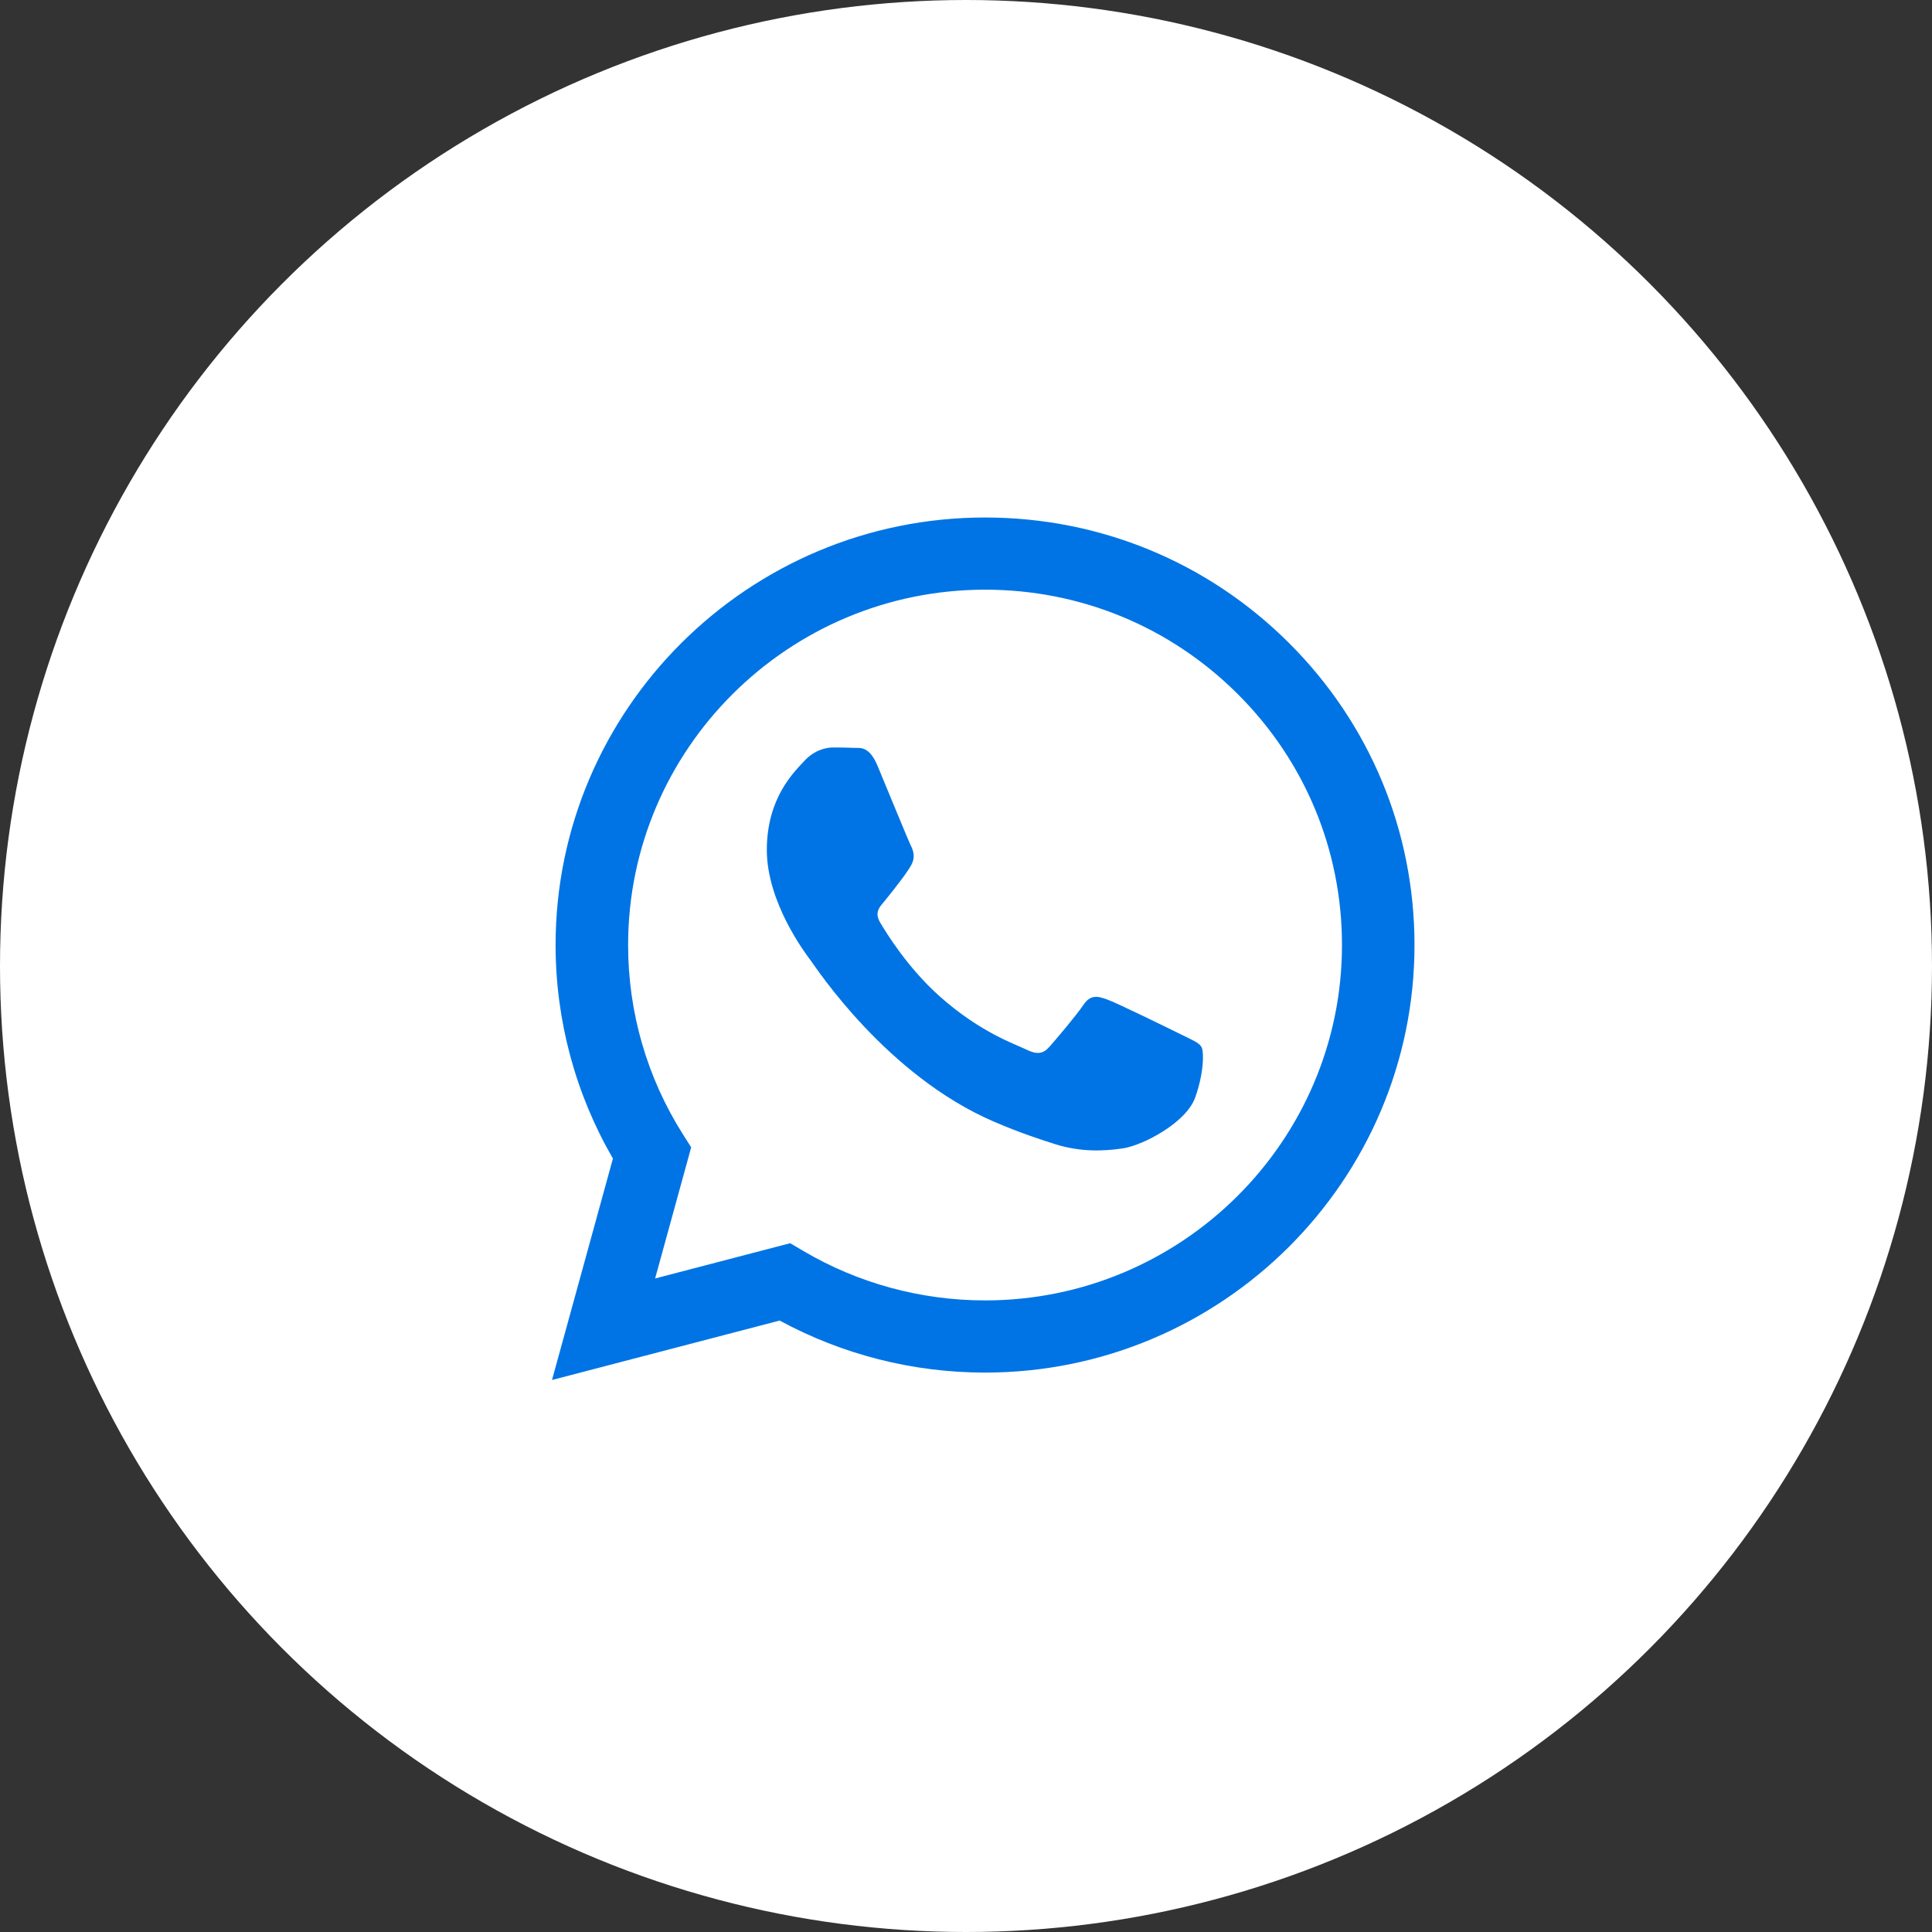
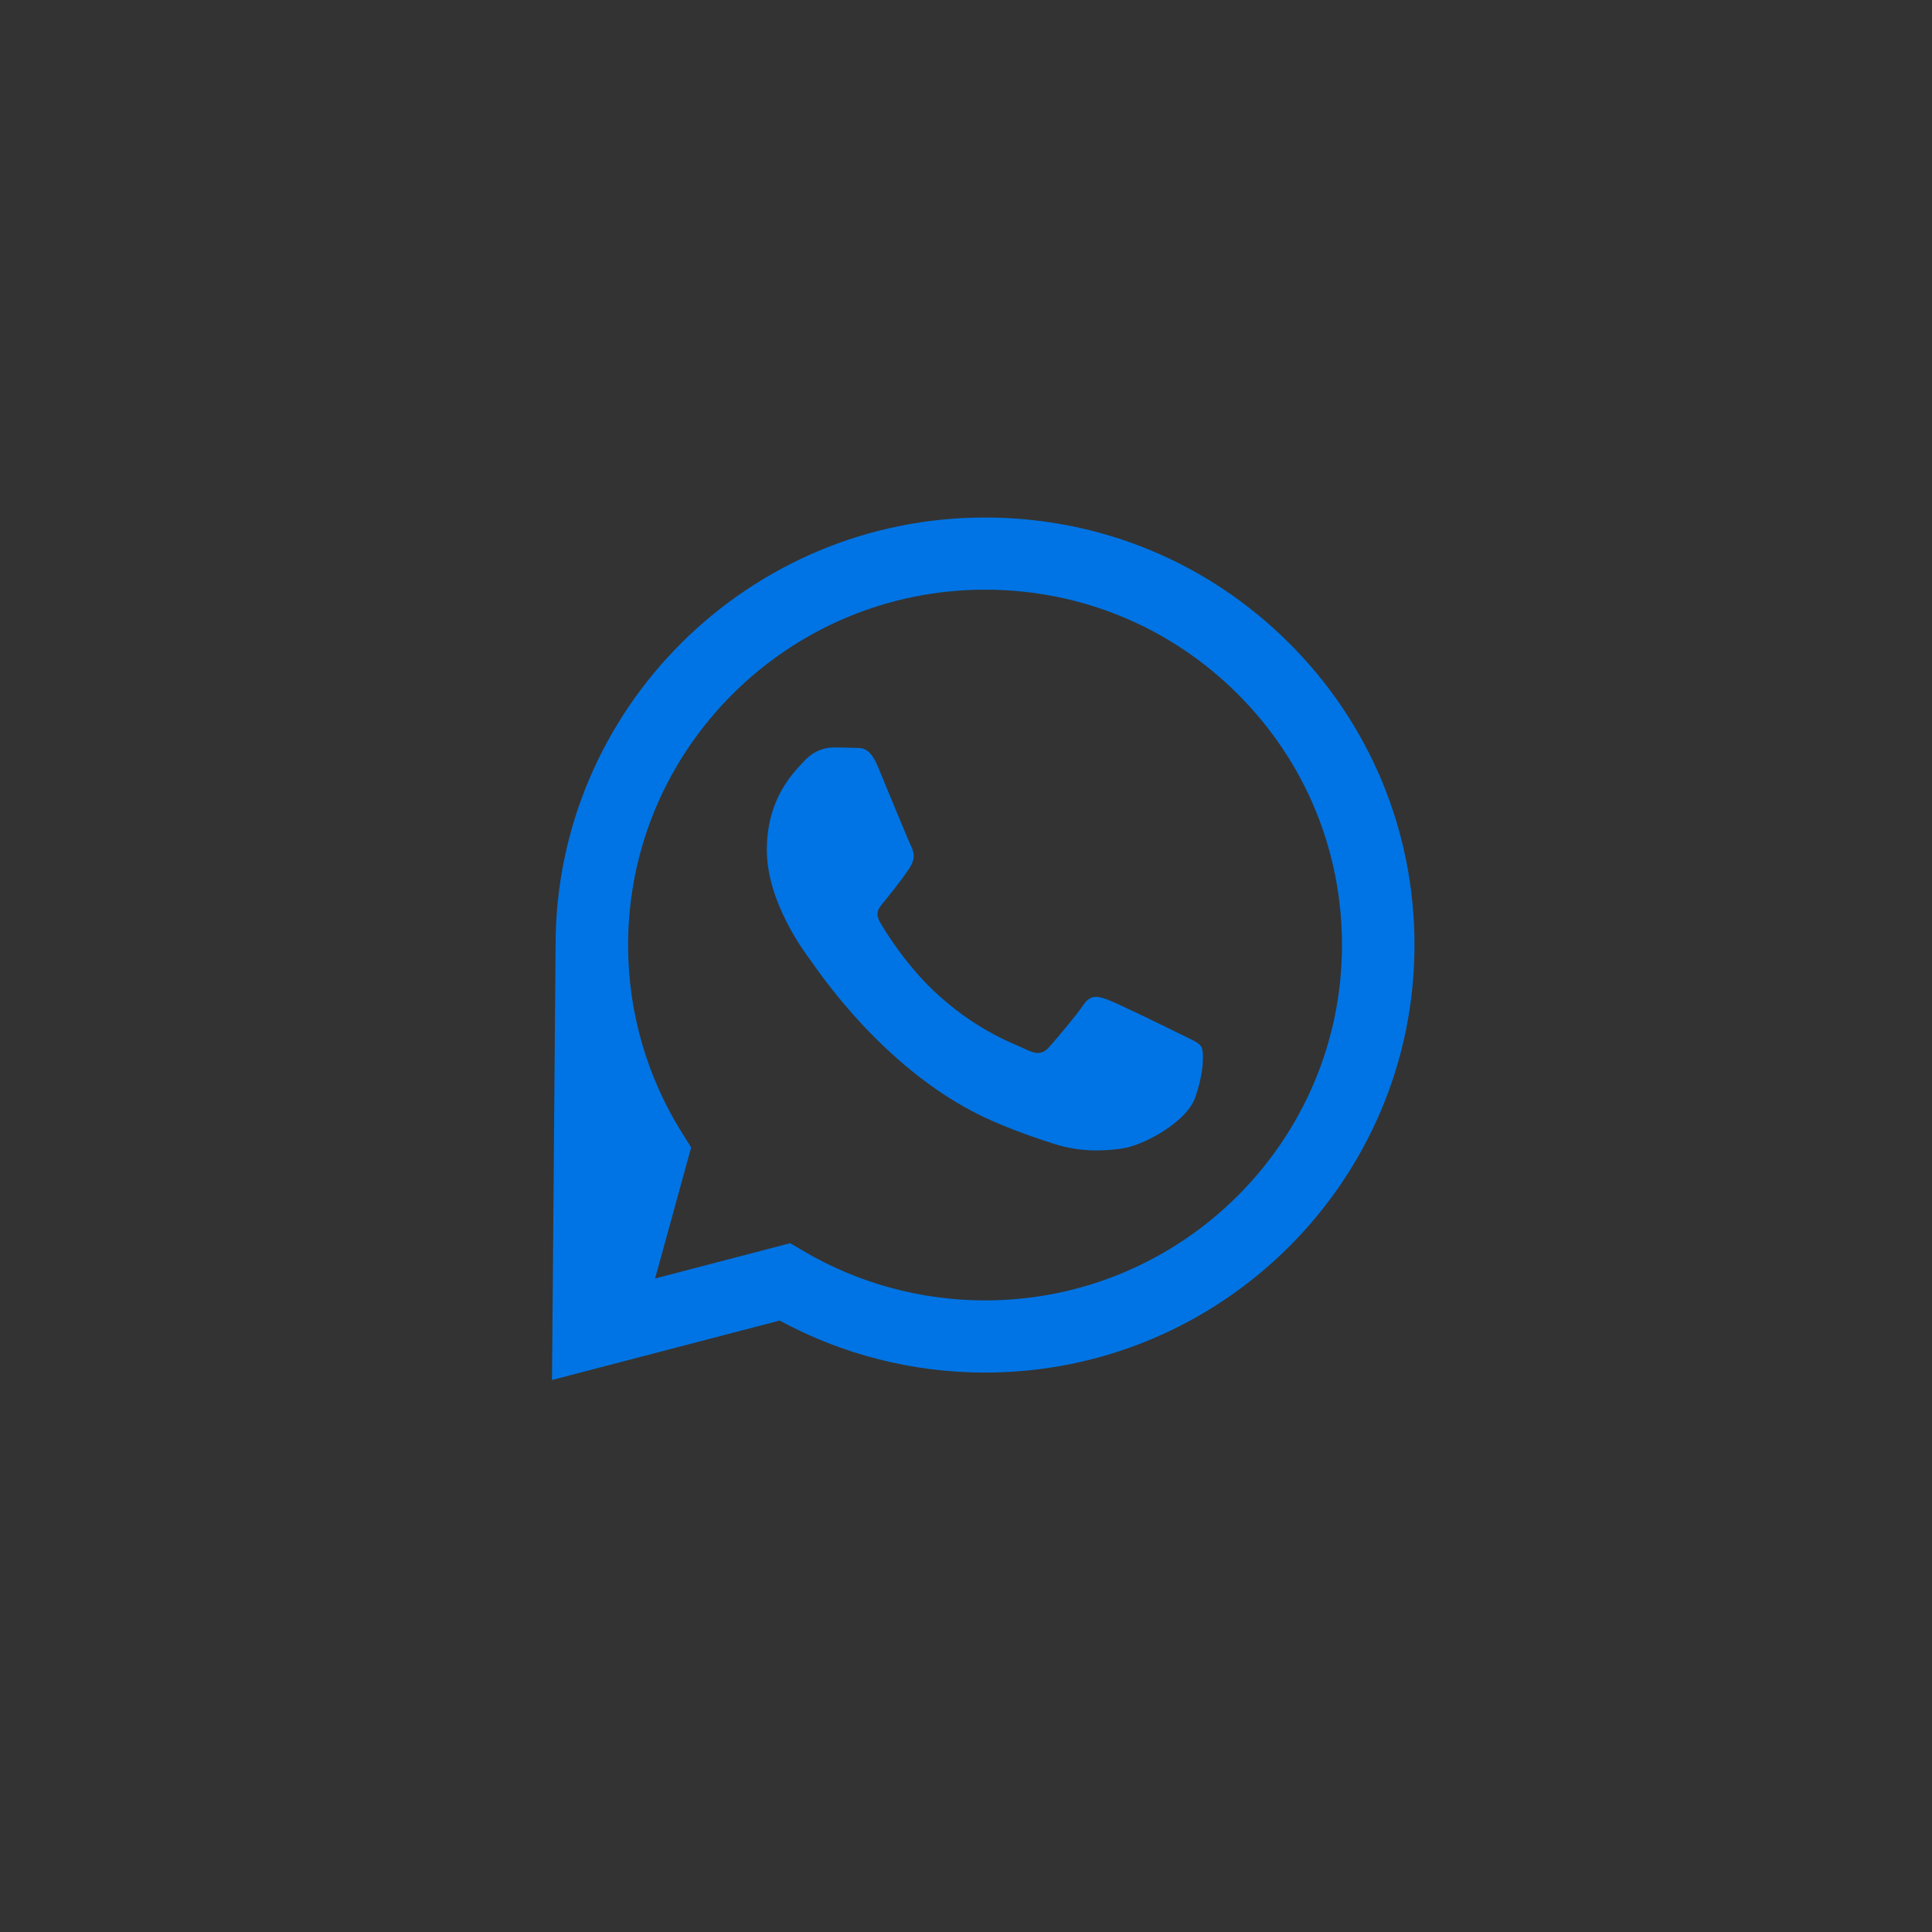
<svg xmlns="http://www.w3.org/2000/svg" width="56" height="56" viewBox="0 0 56 56" fill="none">
  <rect x="0" y="0" width="56" height="56" fill="#333333" stroke="none" />
-   <circle cx="28" cy="28" r="28" fill="white" />
-   <path fill-rule="evenodd" clip-rule="evenodd" d="M37.358 18.633C35.008 16.291 31.882 15.001 28.552 15C21.691 15 16.107 20.557 16.104 27.387C16.104 29.571 16.677 31.702 17.766 33.581L16 40L22.599 38.277C24.417 39.264 26.464 39.785 28.547 39.785H28.552C35.413 39.785 40.997 34.228 41 27.397C41.001 24.087 39.708 20.975 37.358 18.633ZM28.552 37.693H28.548C26.692 37.692 24.871 37.196 23.282 36.258L22.904 36.035L18.989 37.057L20.034 33.257L19.788 32.868C18.752 31.228 18.205 29.334 18.206 27.388C18.208 21.711 22.85 17.092 28.556 17.092C31.32 17.093 33.918 18.166 35.871 20.112C37.824 22.058 38.899 24.645 38.898 27.396C38.896 33.074 34.255 37.693 28.552 37.693ZM34.227 29.981C33.916 29.826 32.387 29.078 32.102 28.974C31.817 28.871 31.61 28.82 31.402 29.129C31.195 29.439 30.599 30.136 30.417 30.343C30.236 30.549 30.055 30.575 29.744 30.42C29.433 30.265 28.43 29.939 27.242 28.884C26.318 28.063 25.694 27.049 25.512 26.74C25.331 26.43 25.511 26.278 25.648 26.108C25.985 25.692 26.322 25.256 26.426 25.049C26.53 24.843 26.478 24.662 26.4 24.507C26.322 24.352 25.7 22.828 25.441 22.209C25.189 21.605 24.932 21.687 24.741 21.677C24.56 21.668 24.353 21.666 24.145 21.666C23.938 21.666 23.601 21.744 23.316 22.054C23.031 22.364 22.227 23.113 22.227 24.636C22.227 26.16 23.342 27.631 23.497 27.838C23.653 28.045 25.691 31.171 28.81 32.512C29.552 32.831 30.132 33.021 30.584 33.164C31.329 33.4 32.007 33.366 32.543 33.287C33.14 33.198 34.383 32.538 34.642 31.815C34.901 31.092 34.901 30.472 34.823 30.343C34.746 30.214 34.538 30.136 34.227 29.981Z" fill="#0074E4" />
+   <path fill-rule="evenodd" clip-rule="evenodd" d="M37.358 18.633C35.008 16.291 31.882 15.001 28.552 15C21.691 15 16.107 20.557 16.104 27.387L16 40L22.599 38.277C24.417 39.264 26.464 39.785 28.547 39.785H28.552C35.413 39.785 40.997 34.228 41 27.397C41.001 24.087 39.708 20.975 37.358 18.633ZM28.552 37.693H28.548C26.692 37.692 24.871 37.196 23.282 36.258L22.904 36.035L18.989 37.057L20.034 33.257L19.788 32.868C18.752 31.228 18.205 29.334 18.206 27.388C18.208 21.711 22.85 17.092 28.556 17.092C31.32 17.093 33.918 18.166 35.871 20.112C37.824 22.058 38.899 24.645 38.898 27.396C38.896 33.074 34.255 37.693 28.552 37.693ZM34.227 29.981C33.916 29.826 32.387 29.078 32.102 28.974C31.817 28.871 31.61 28.82 31.402 29.129C31.195 29.439 30.599 30.136 30.417 30.343C30.236 30.549 30.055 30.575 29.744 30.42C29.433 30.265 28.43 29.939 27.242 28.884C26.318 28.063 25.694 27.049 25.512 26.74C25.331 26.43 25.511 26.278 25.648 26.108C25.985 25.692 26.322 25.256 26.426 25.049C26.53 24.843 26.478 24.662 26.4 24.507C26.322 24.352 25.7 22.828 25.441 22.209C25.189 21.605 24.932 21.687 24.741 21.677C24.56 21.668 24.353 21.666 24.145 21.666C23.938 21.666 23.601 21.744 23.316 22.054C23.031 22.364 22.227 23.113 22.227 24.636C22.227 26.16 23.342 27.631 23.497 27.838C23.653 28.045 25.691 31.171 28.81 32.512C29.552 32.831 30.132 33.021 30.584 33.164C31.329 33.4 32.007 33.366 32.543 33.287C33.14 33.198 34.383 32.538 34.642 31.815C34.901 31.092 34.901 30.472 34.823 30.343C34.746 30.214 34.538 30.136 34.227 29.981Z" fill="#0074E4" />
</svg>